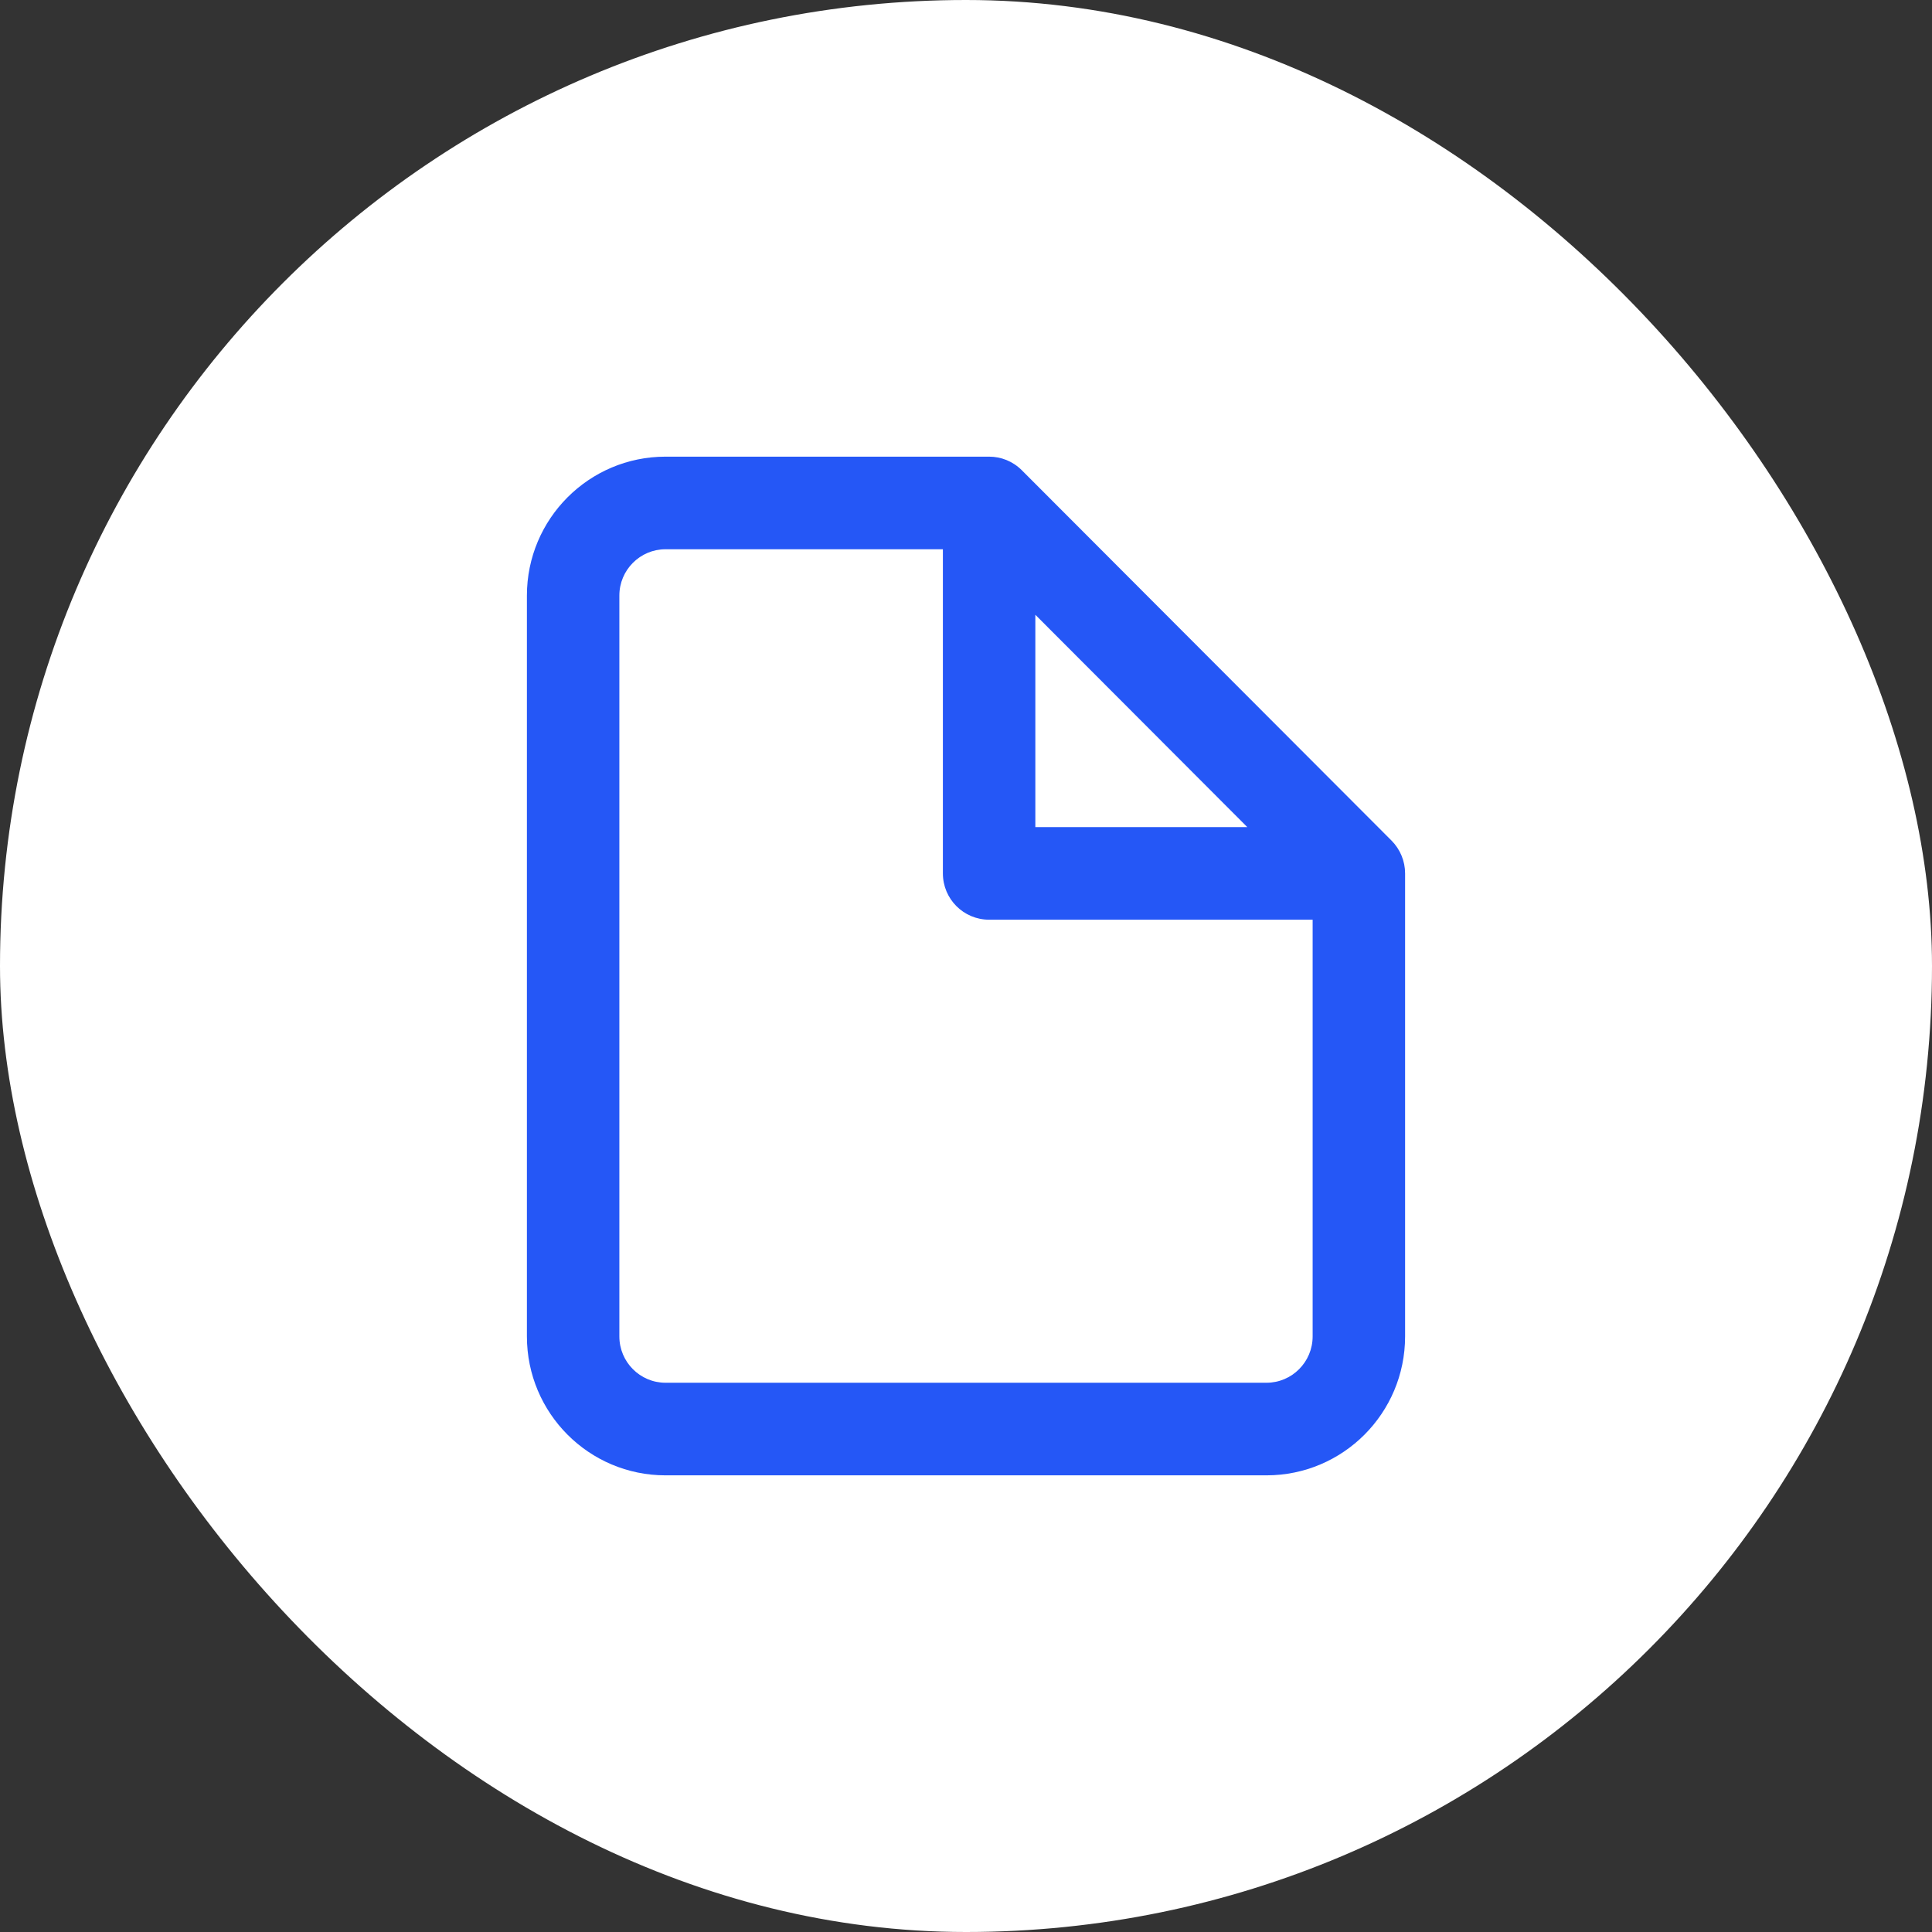
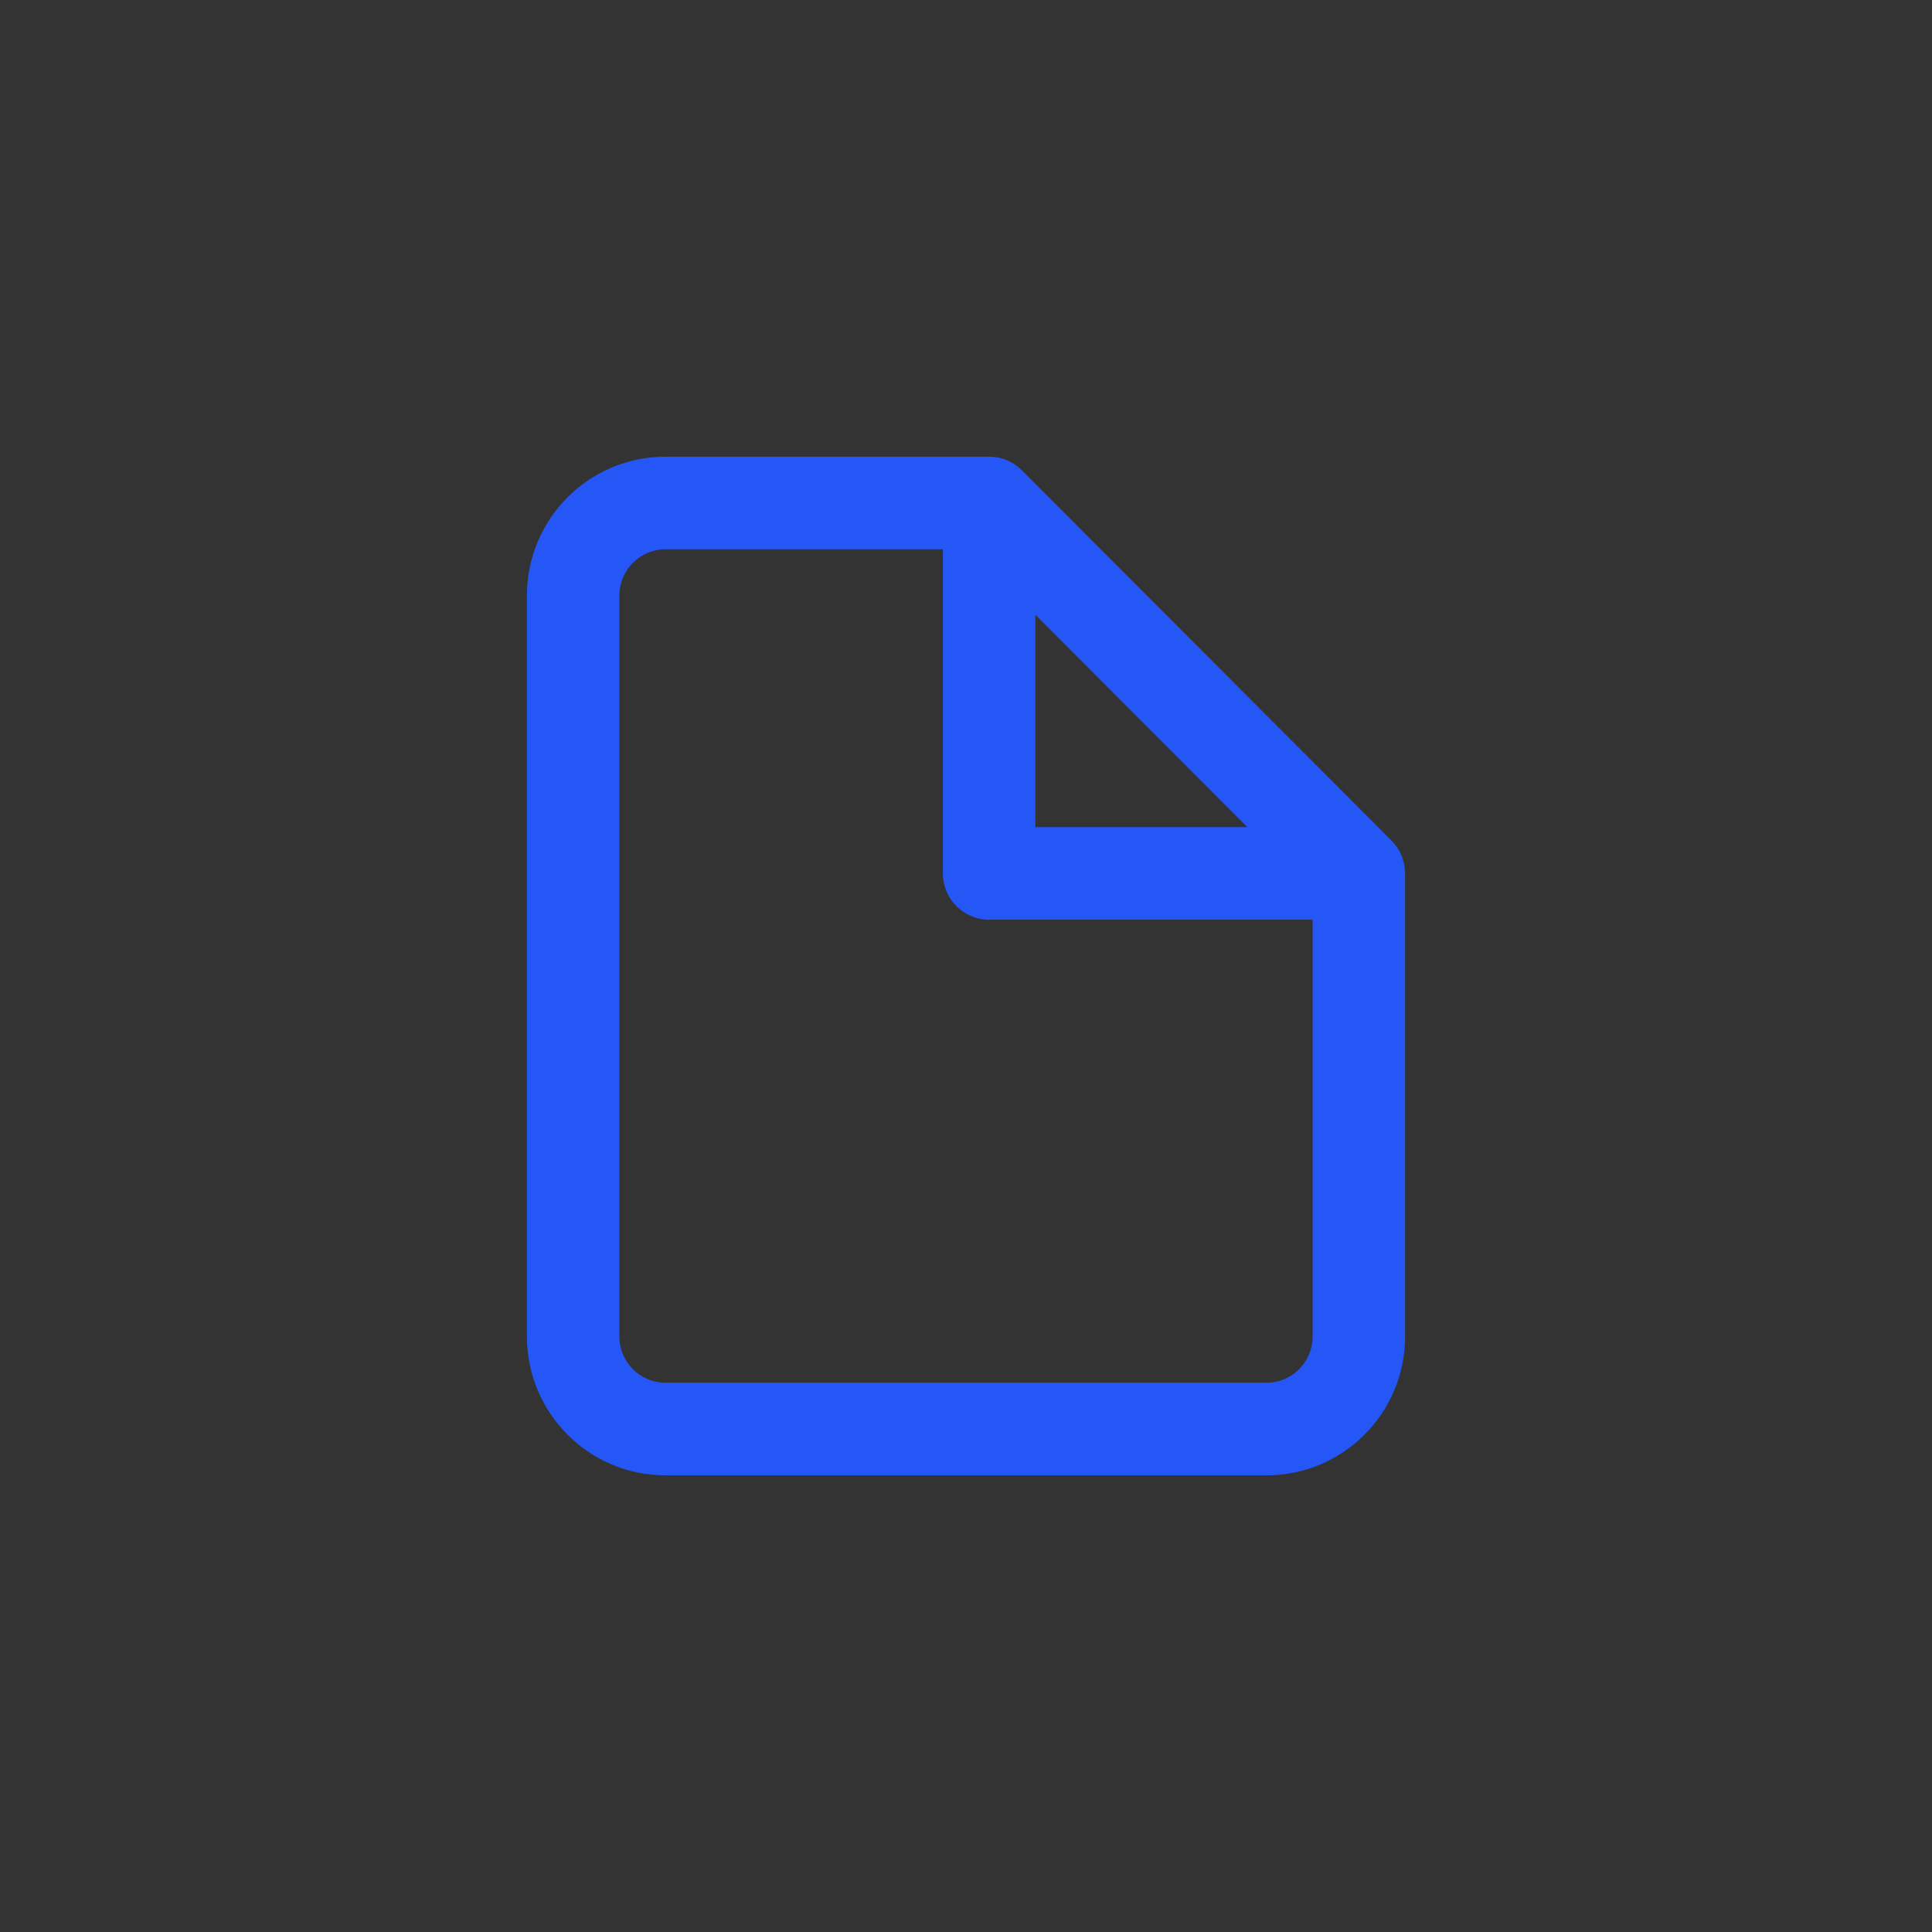
<svg xmlns="http://www.w3.org/2000/svg" width="55" height="55" viewBox="0 0 55 55" fill="none">
  <rect x="0" y="0" width="55" height="55" fill="#333333" stroke="none" />
-   <rect width="55" height="55" rx="27.5" fill="white" />
-   <path fill-rule="evenodd" clip-rule="evenodd" d="M18.947 13C16.767 13 15 14.771 15 16.954V38.045C15 40.23 16.767 42 18.947 42H36.053C38.233 42 40 40.23 40 38.045V24.864C40 24.514 39.861 24.179 39.615 23.931L29.088 13.386C28.962 13.26 28.814 13.162 28.652 13.096C28.496 13.033 28.329 13 28.158 13H18.947ZM26.842 15.636H18.947C18.221 15.636 17.632 16.227 17.632 16.954V38.045C17.632 38.773 18.221 39.364 18.947 39.364H36.053C36.779 39.364 37.368 38.773 37.368 38.045V26.182H28.158C27.431 26.182 26.842 25.592 26.842 24.864V15.636ZM35.508 23.546L29.474 17.501V23.546H35.508Z" fill="#2557F6" />
+   <path fill-rule="evenodd" clip-rule="evenodd" d="M18.947 13C16.767 13 15 14.771 15 16.954V38.045C15 40.23 16.767 42 18.947 42H36.053C38.233 42 40 40.23 40 38.045V24.864C40 24.514 39.861 24.179 39.615 23.931L29.088 13.386C28.962 13.26 28.814 13.162 28.652 13.096C28.496 13.033 28.329 13 28.158 13ZM26.842 15.636H18.947C18.221 15.636 17.632 16.227 17.632 16.954V38.045C17.632 38.773 18.221 39.364 18.947 39.364H36.053C36.779 39.364 37.368 38.773 37.368 38.045V26.182H28.158C27.431 26.182 26.842 25.592 26.842 24.864V15.636ZM35.508 23.546L29.474 17.501V23.546H35.508Z" fill="#2557F6" />
</svg>